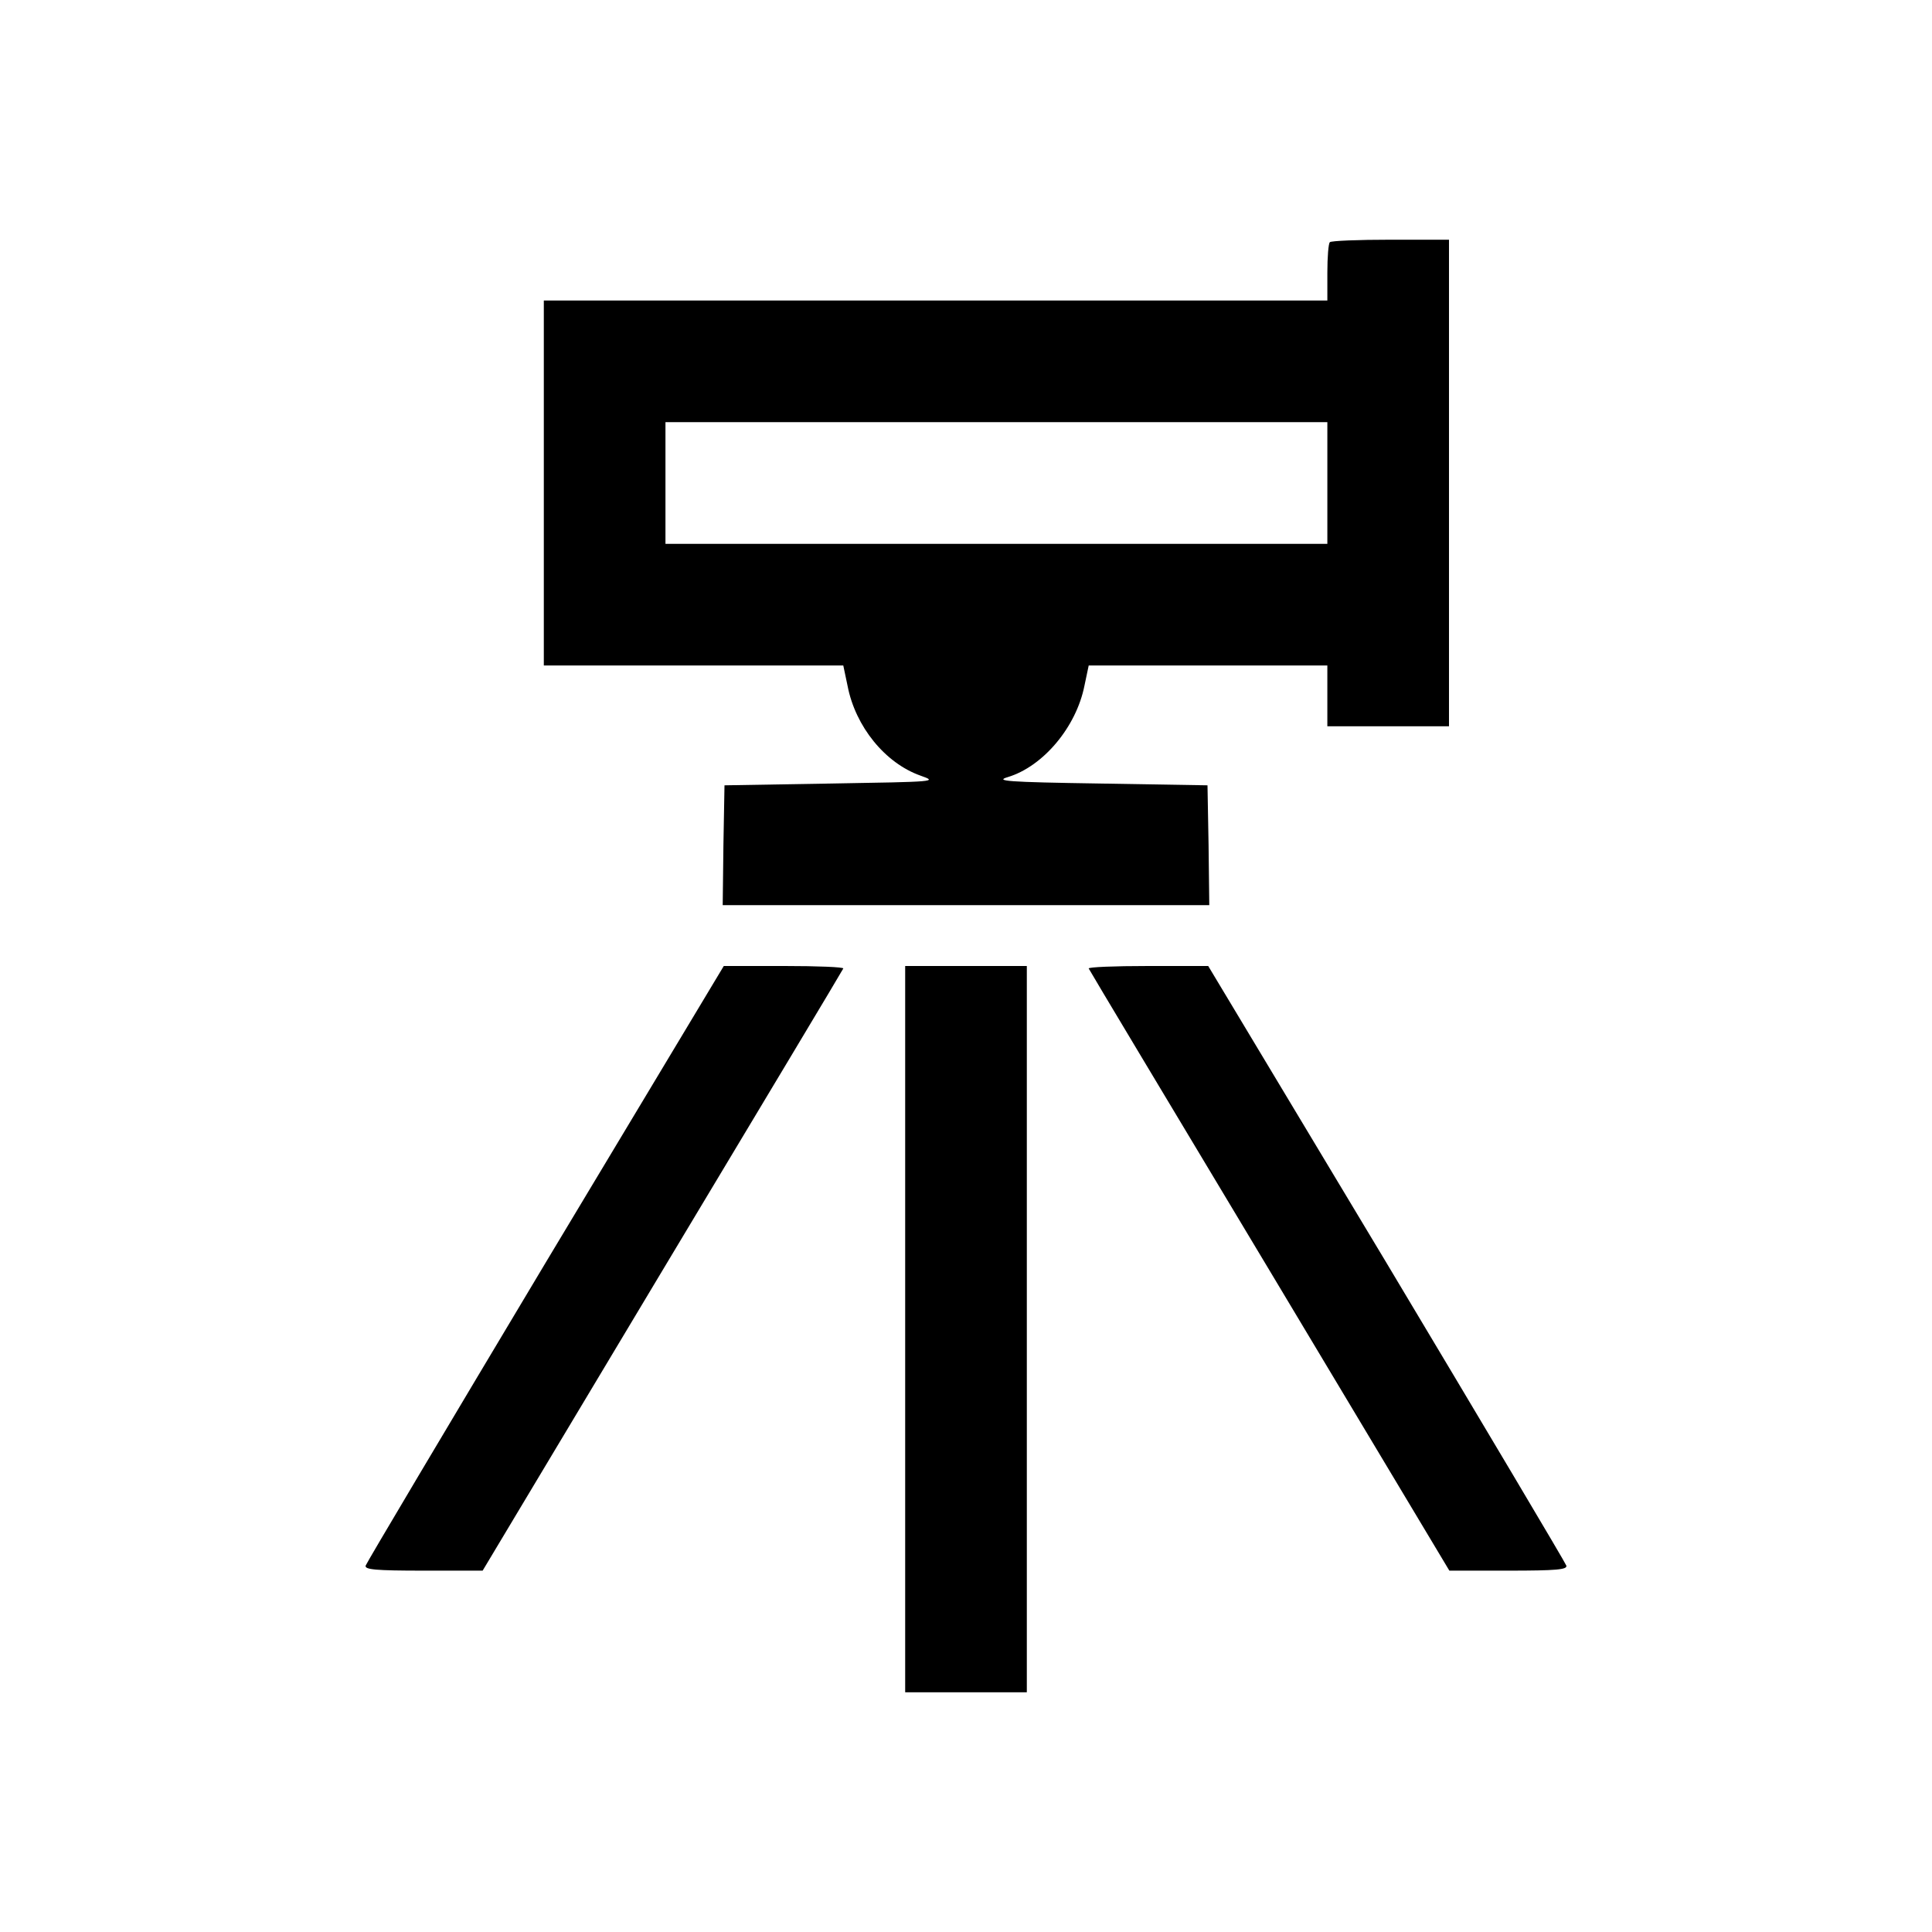
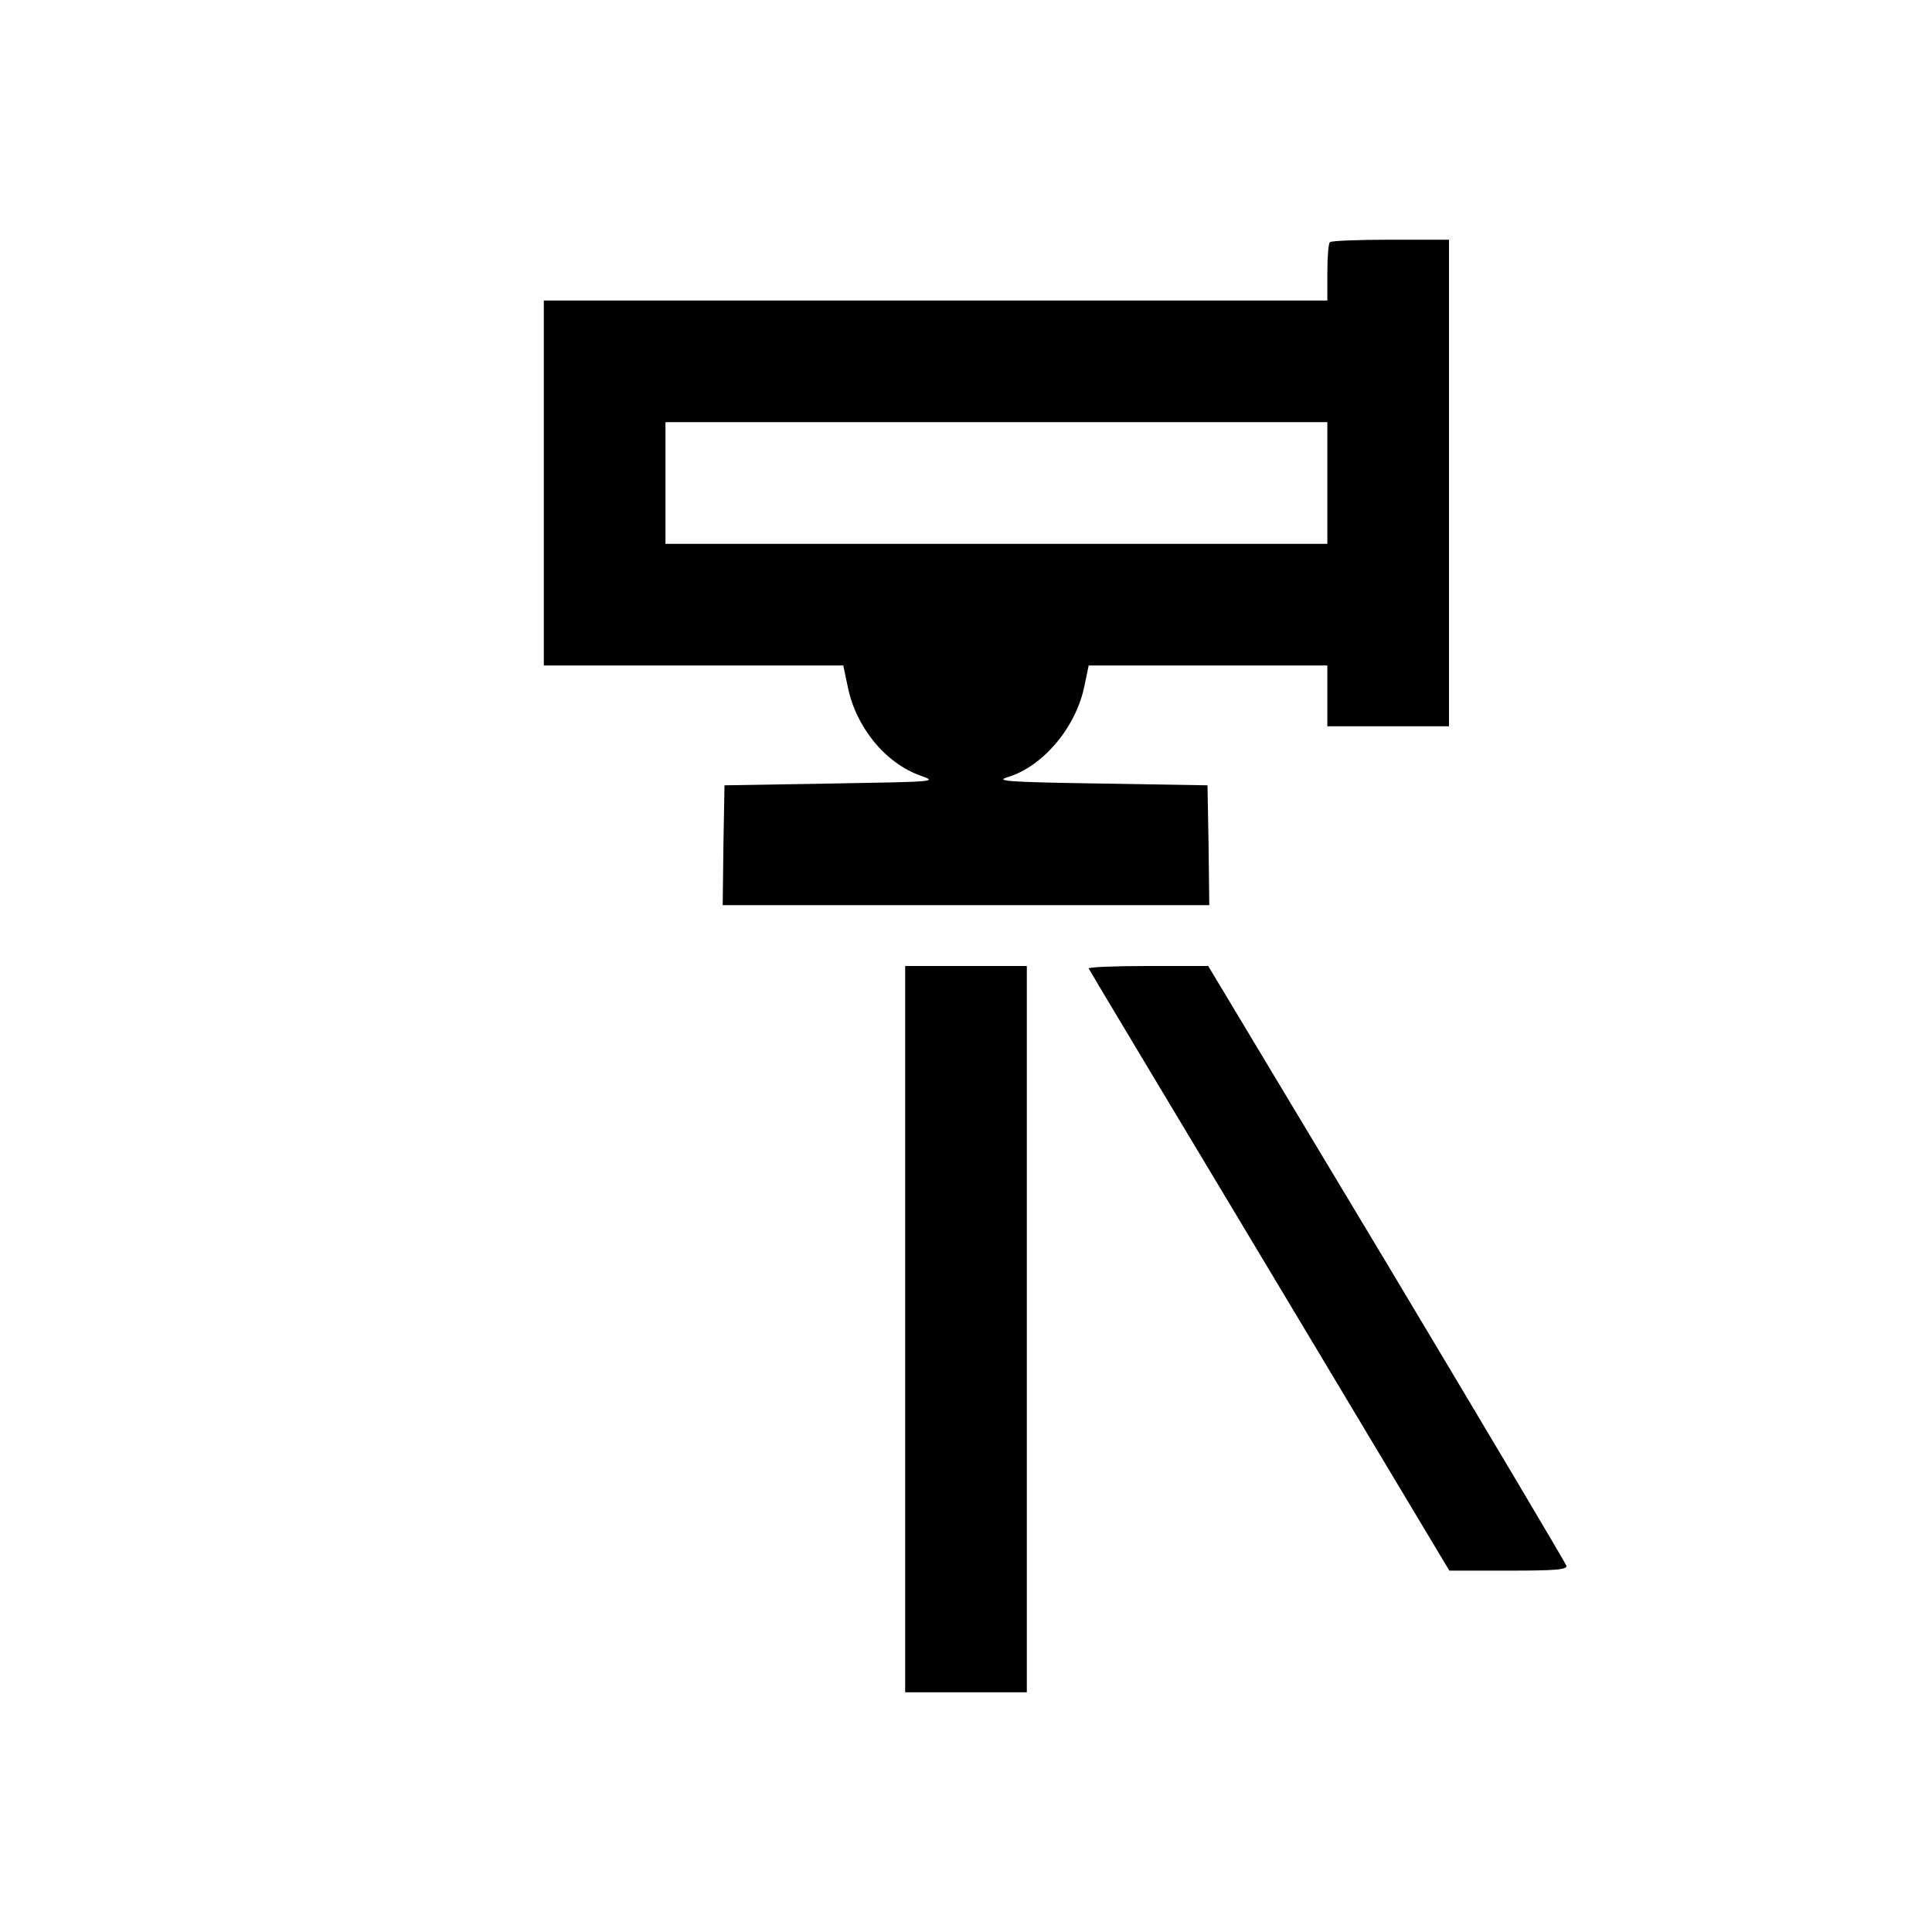
<svg xmlns="http://www.w3.org/2000/svg" version="1.0" width="540pt" height="540pt" viewBox="0 0 540 540" preserveAspectRatio="xMidYMid meet">
  <g transform="translate(0,540) scale(0.1,-0.1)" fill="#000000" stroke="none">
    <path d="M3717 4723 c-4 -3 -7 -42 -7 -85 l0 -78 -1095 0 -1095 0 0 -510 0 -510 419 0 418 0 12 -57 c22 -114 105 -216 204 -251 48 -17 46 -17 -250 -22 l-298 -5 -3 -167 -2 -168 680 0 680 0 -2 168 -3 167 -300 5 c-263 4 -295 7 -258 18 99 30 191 140 214 255 l12 57 333 0 334 0 0 -85 0 -85 170 0 170 0 0 680 0 680 -163 0 c-90 0 -167 -3 -170 -7z m-7 -673 l0 -170 -925 0 -925 0 0 170 0 170 925 0 925 0 0 -170z" />
-     <path d="M1524 1869 c-274 -458 -500 -838 -502 -845 -3 -11 27 -14 162 -14 l165 0 502 838 c276 460 504 840 506 845 2 4 -72 7 -165 7 l-169 0 -499 -831z" />
    <path d="M2530 1685 l0 -1015 170 0 170 0 0 1015 0 1015 -170 0 -170 0 0 -1015z" />
    <path d="M3043 2693 c2 -5 230 -385 506 -845 l502 -838 165 0 c135 0 165 3 162 14 -2 7 -228 387 -502 845 l-499 831 -169 0 c-93 0 -167 -3 -165 -7z" />
  </g>
</svg>